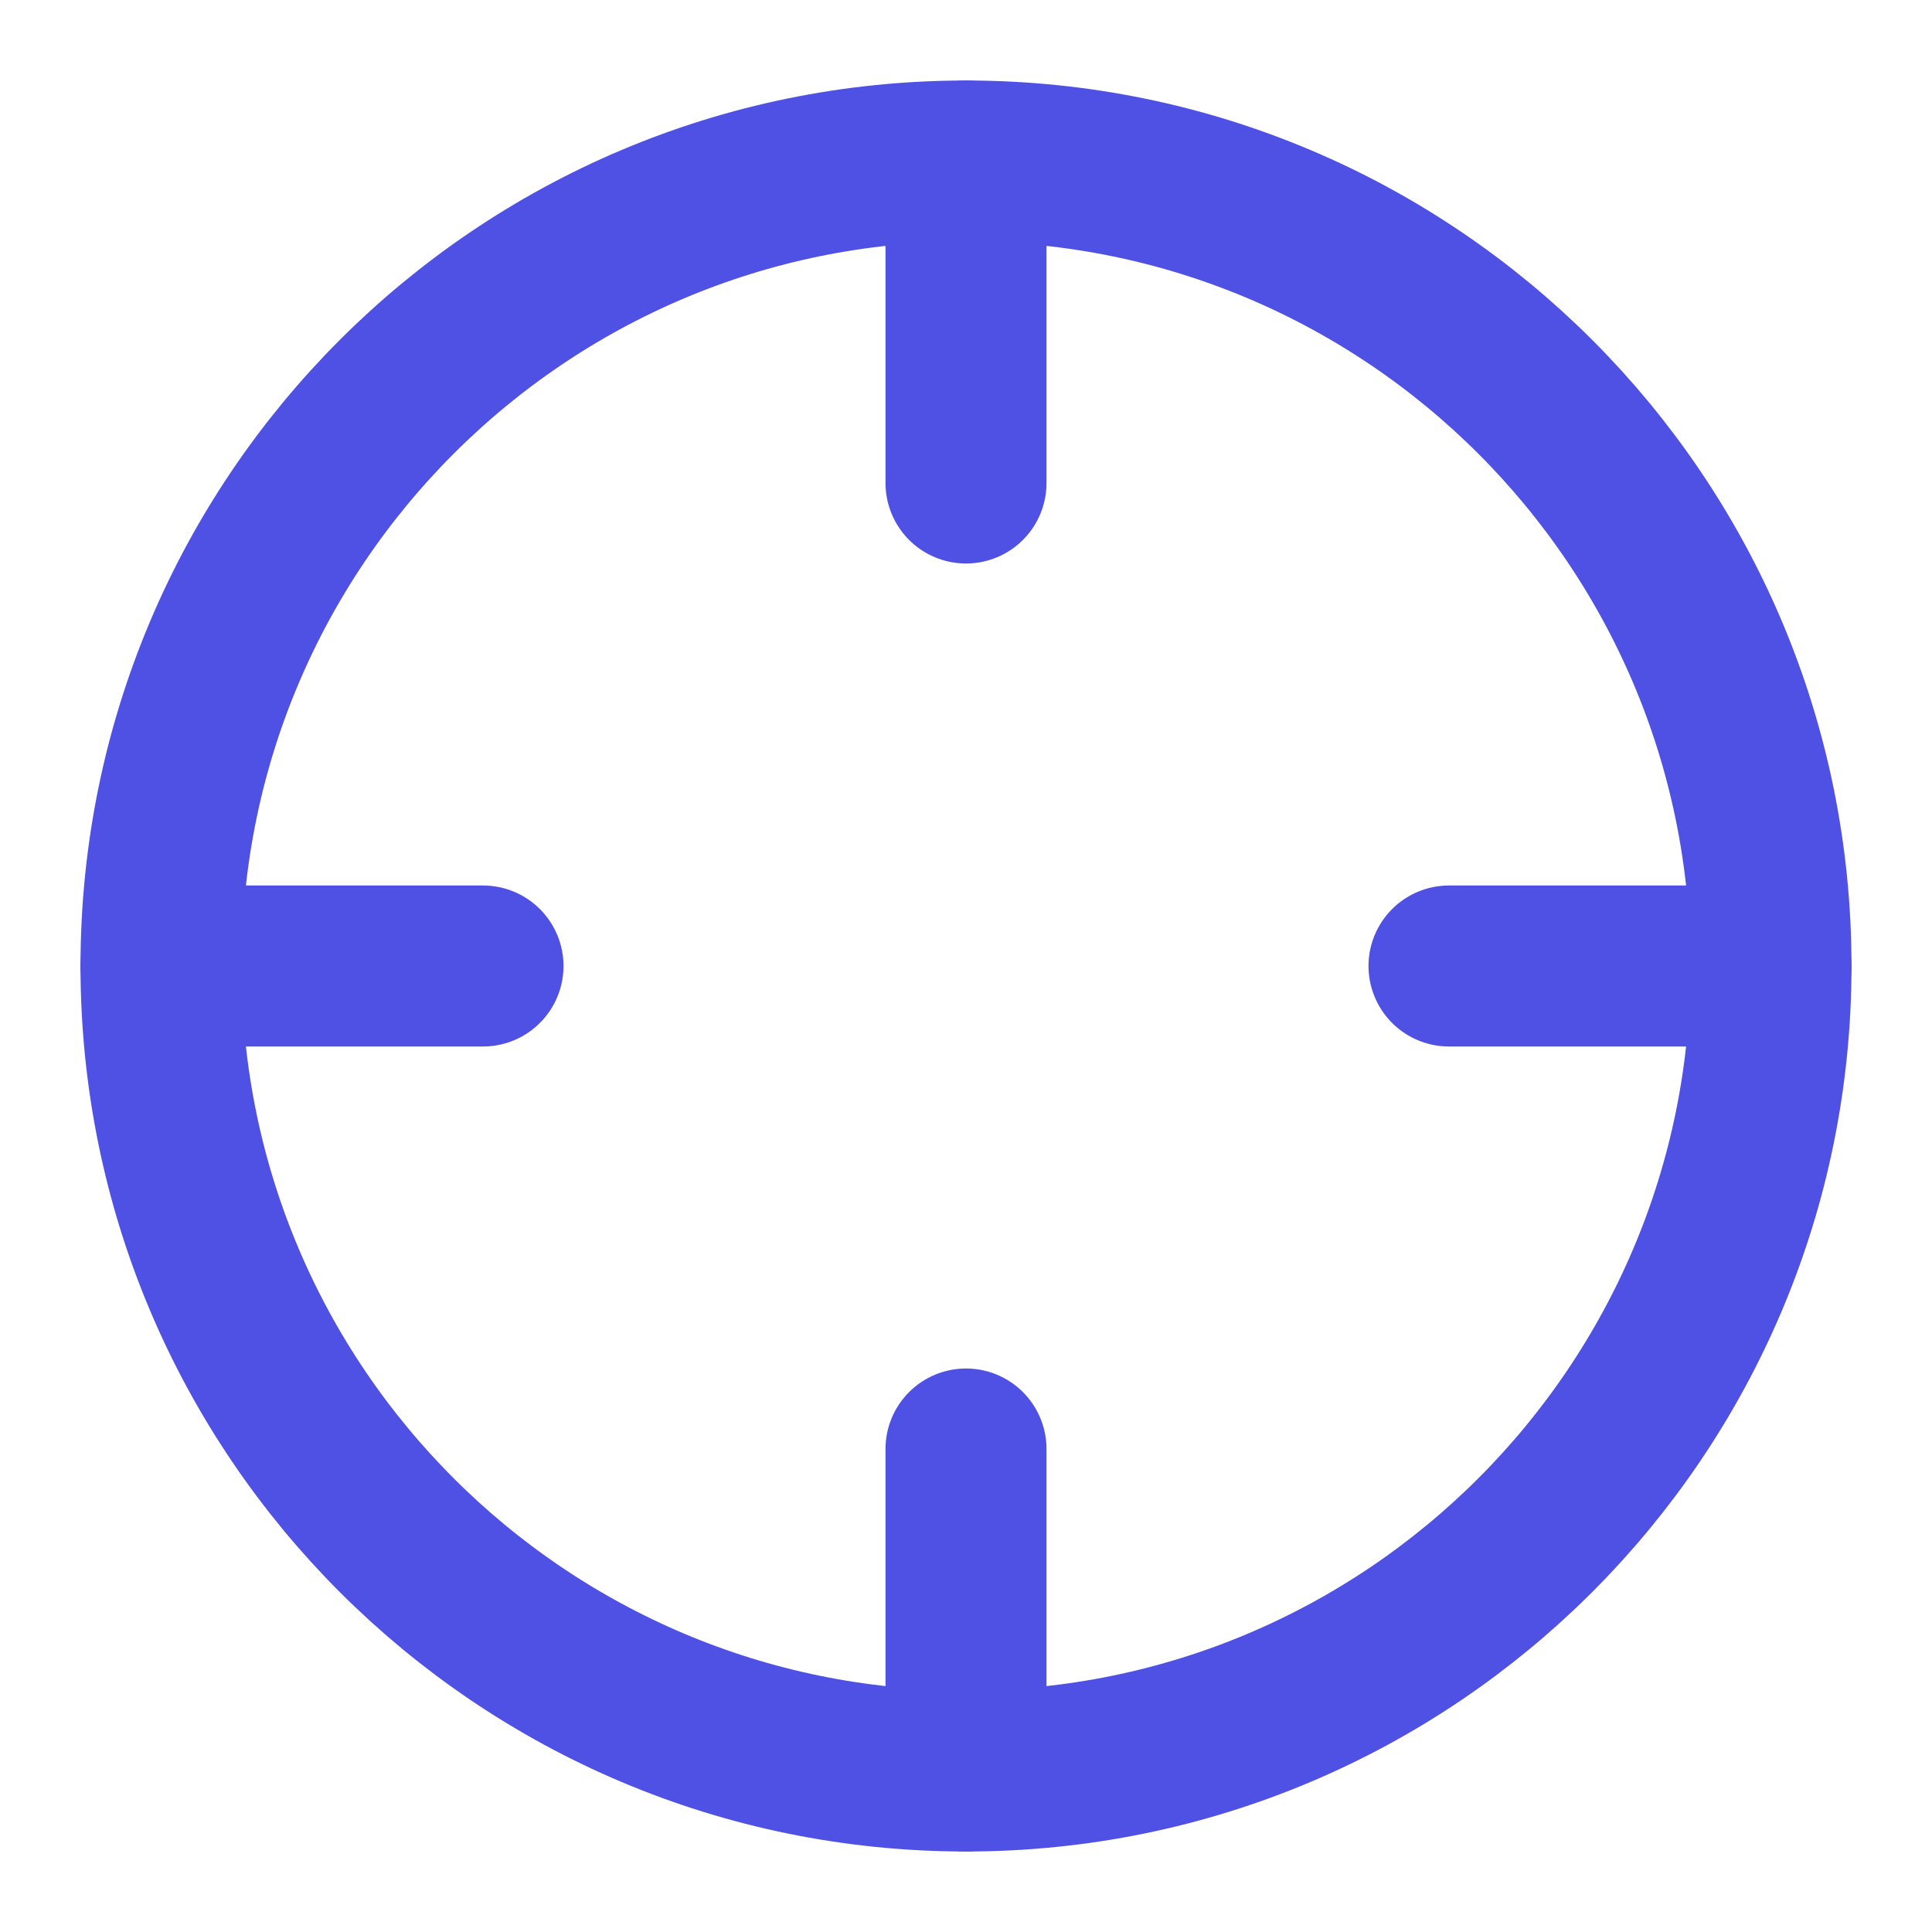
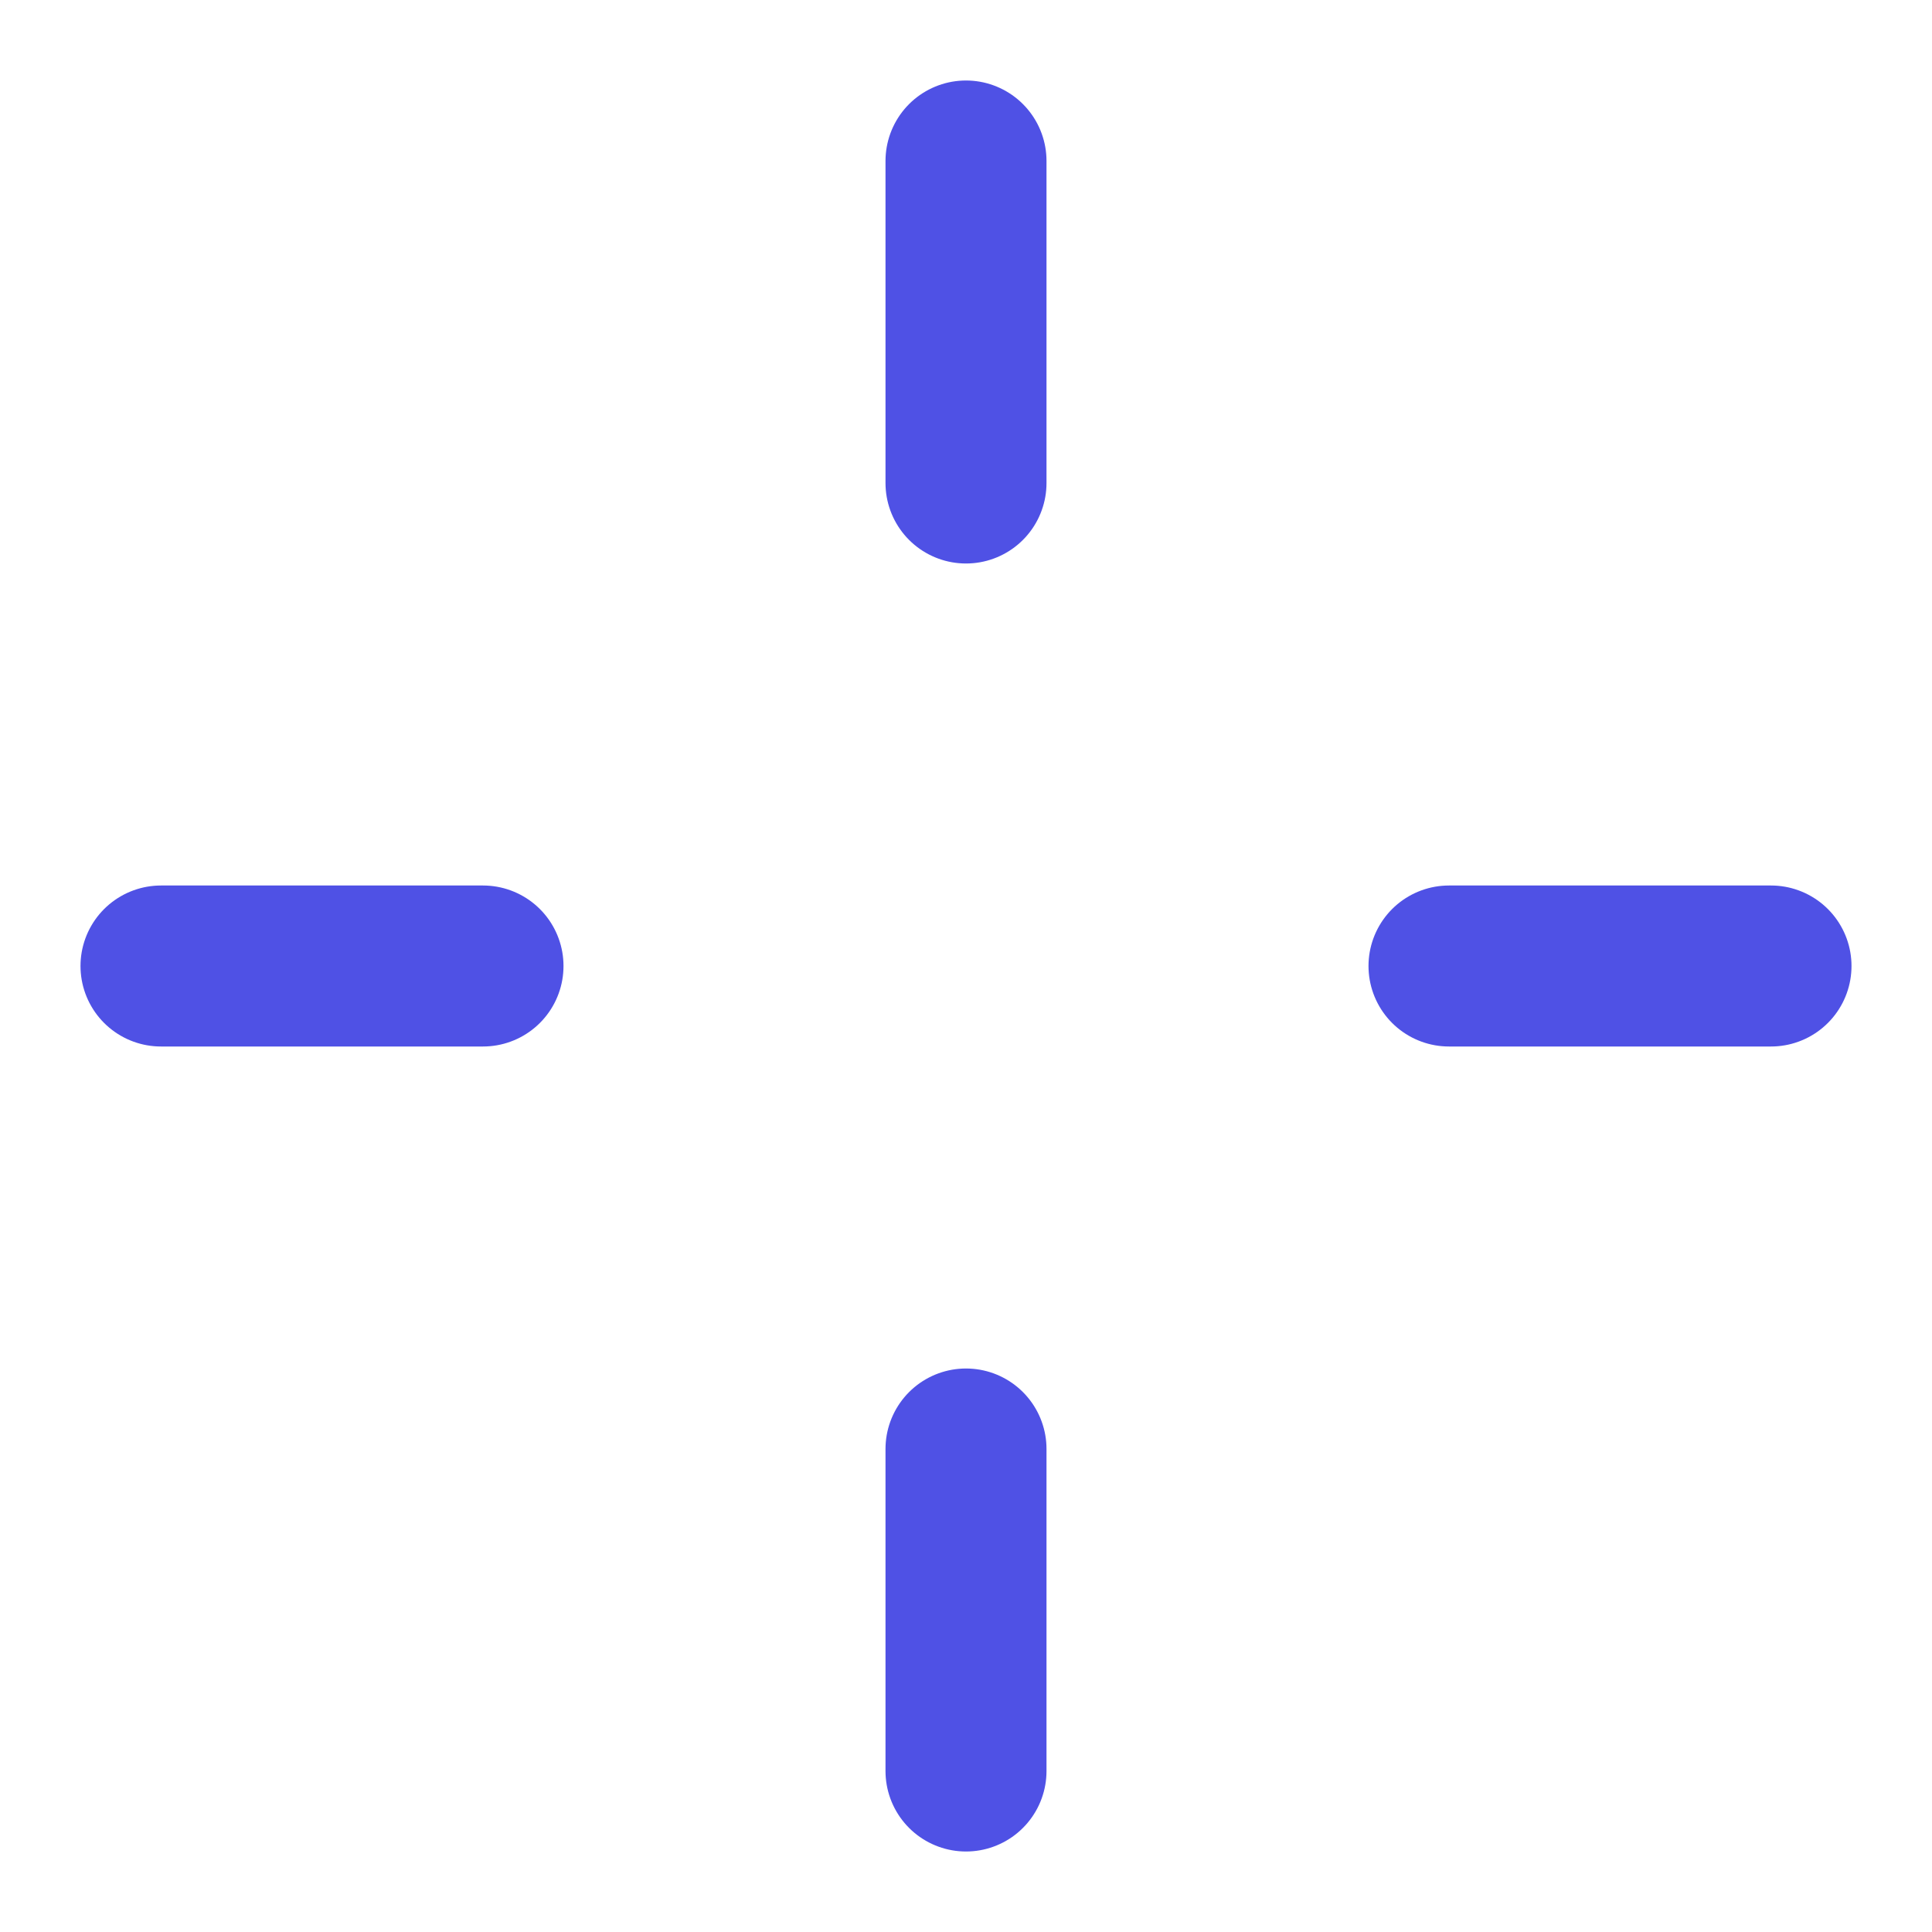
<svg xmlns="http://www.w3.org/2000/svg" width="24" height="24" viewBox="0 0 24 24" fill="none">
-   <path fill-rule="evenodd" clip-rule="evenodd" d="M12 22C17.523 22 22 17.523 22 12C22 6.477 17.523 2 12 2C6.477 2 2 6.477 2 12C2 17.523 6.477 22 12 22Z" stroke="#4F51E5" stroke-width="2" stroke-linecap="round" stroke-linejoin="round" />
  <path d="M22 12H18" stroke="#4F51E5" stroke-width="2" stroke-linecap="round" stroke-linejoin="round" />
  <path d="M6 12H2" stroke="#4F51E5" stroke-width="2" stroke-linecap="round" stroke-linejoin="round" />
  <path d="M12 6V2" stroke="#4F51E5" stroke-width="2" stroke-linecap="round" stroke-linejoin="round" />
  <path d="M12 22V18" stroke="#4F51E5" stroke-width="2" stroke-linecap="round" stroke-linejoin="round" />
</svg>